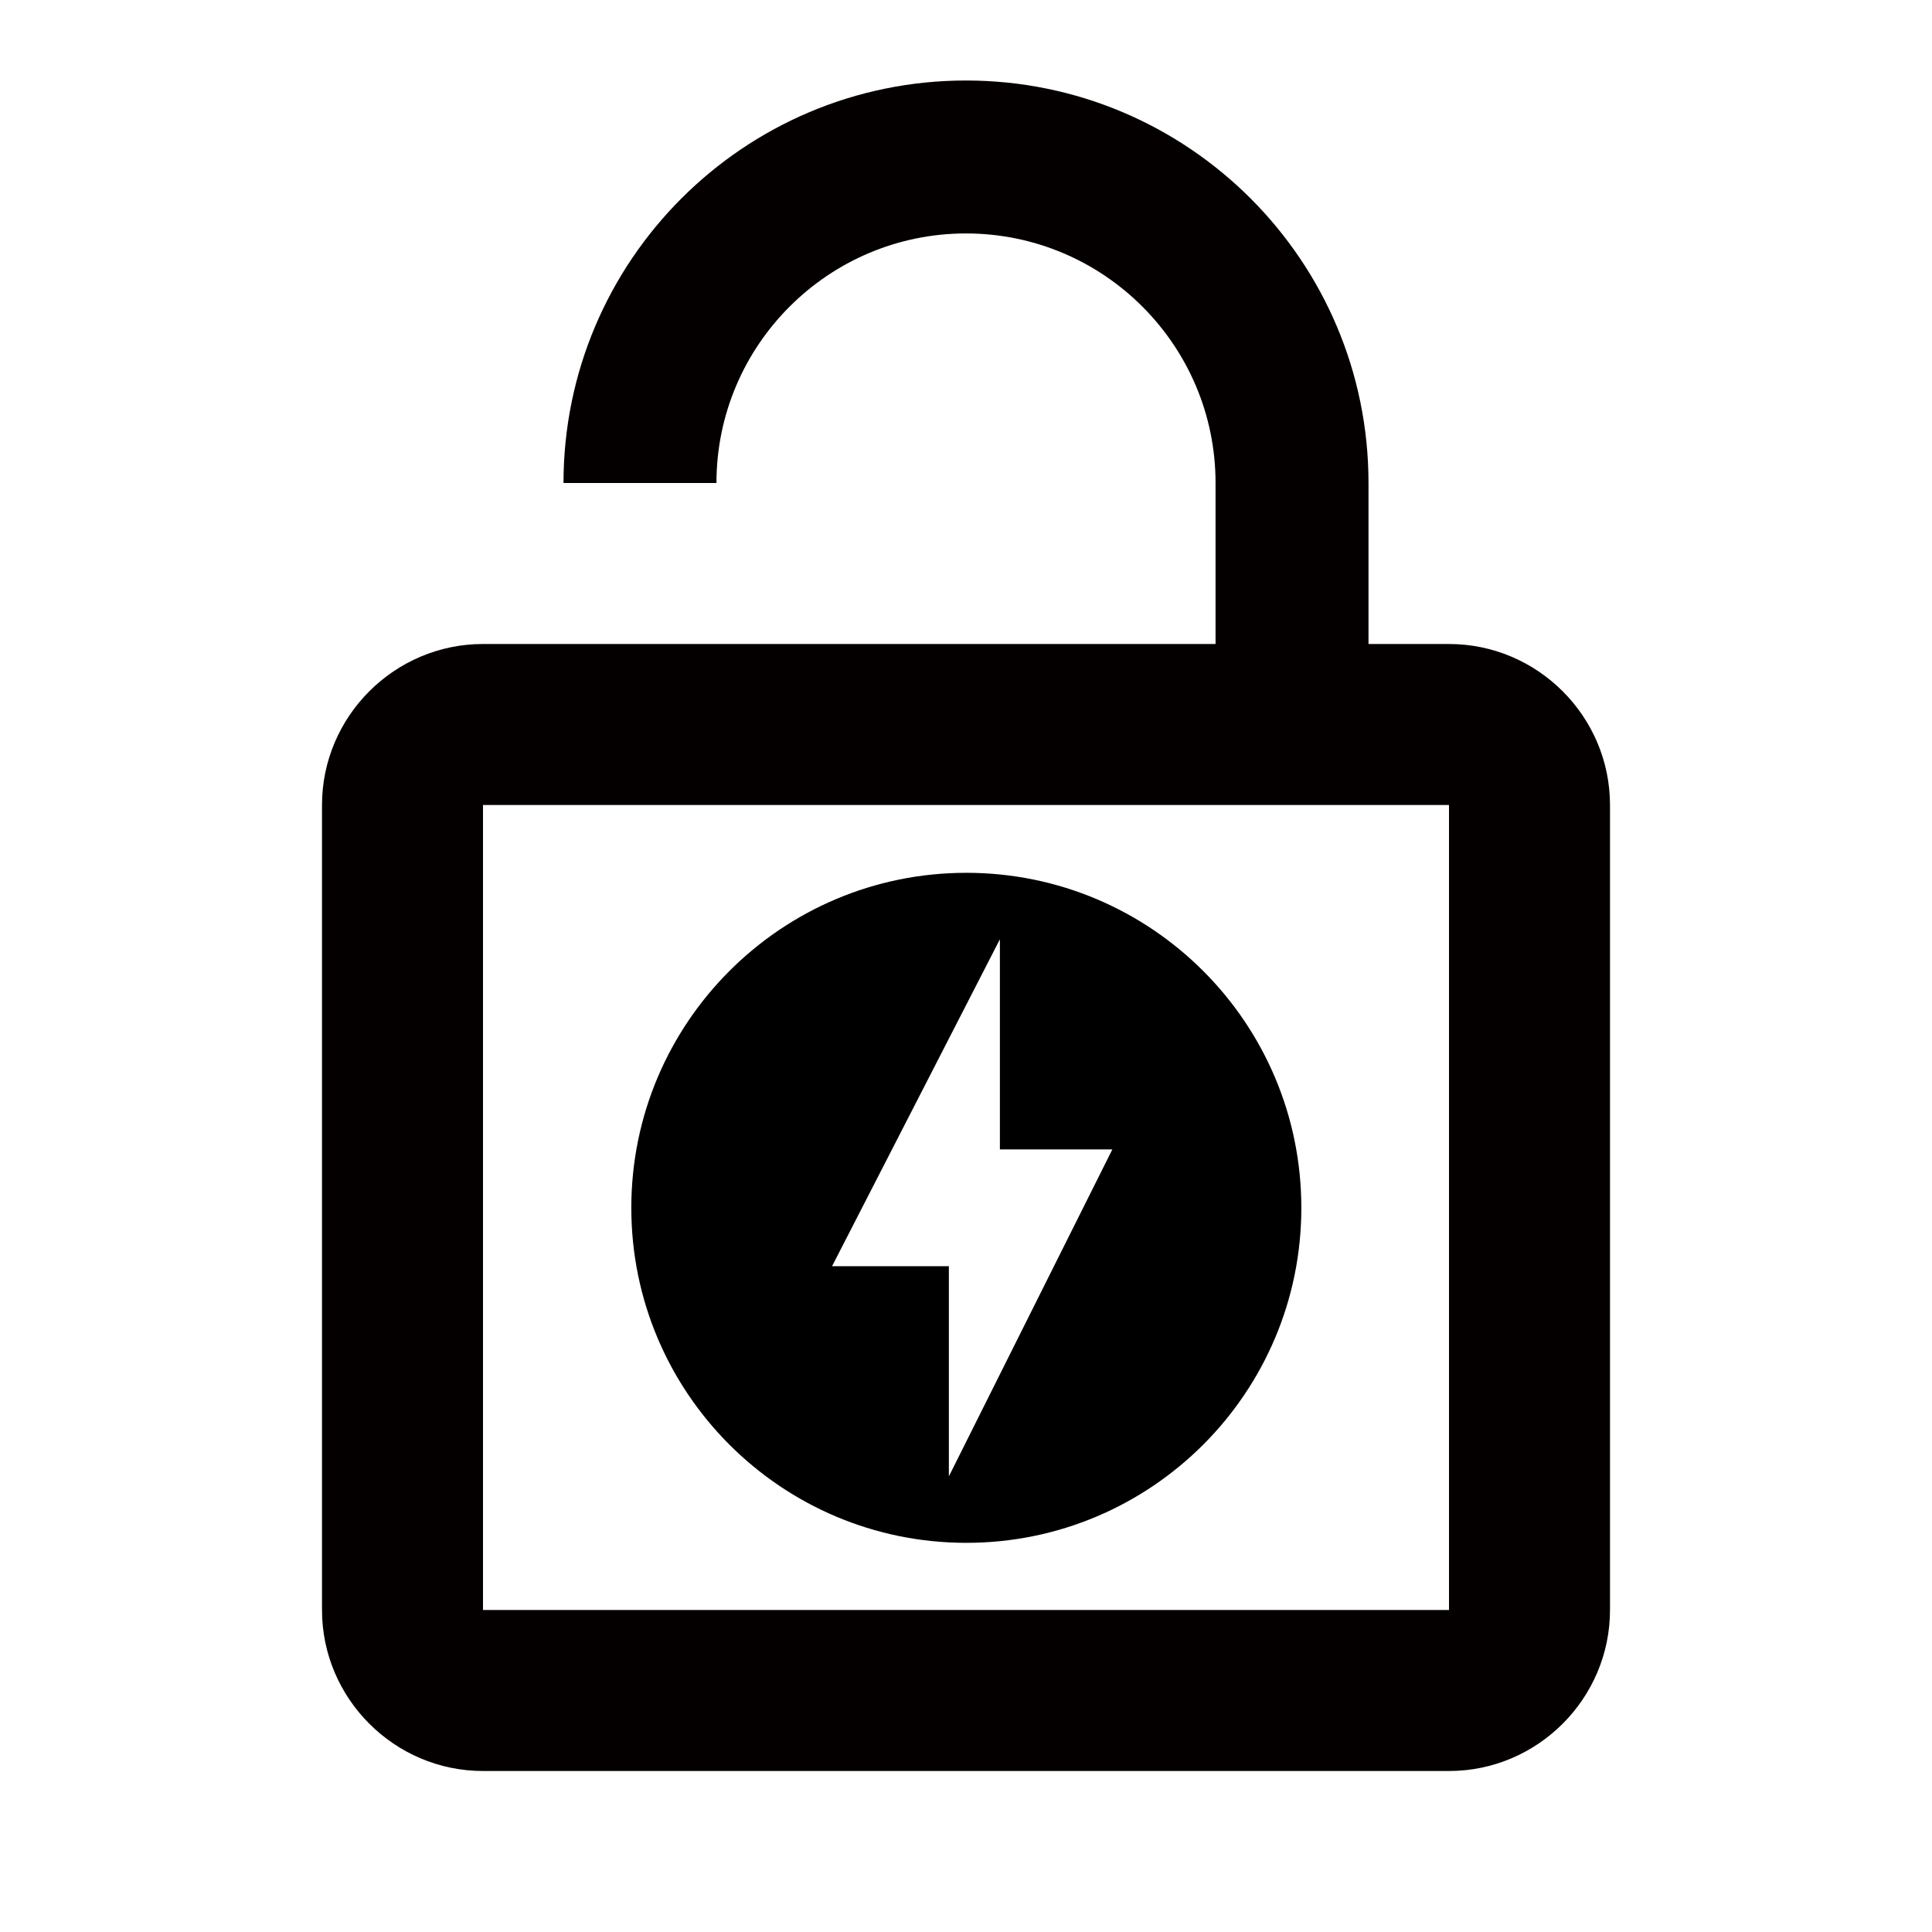
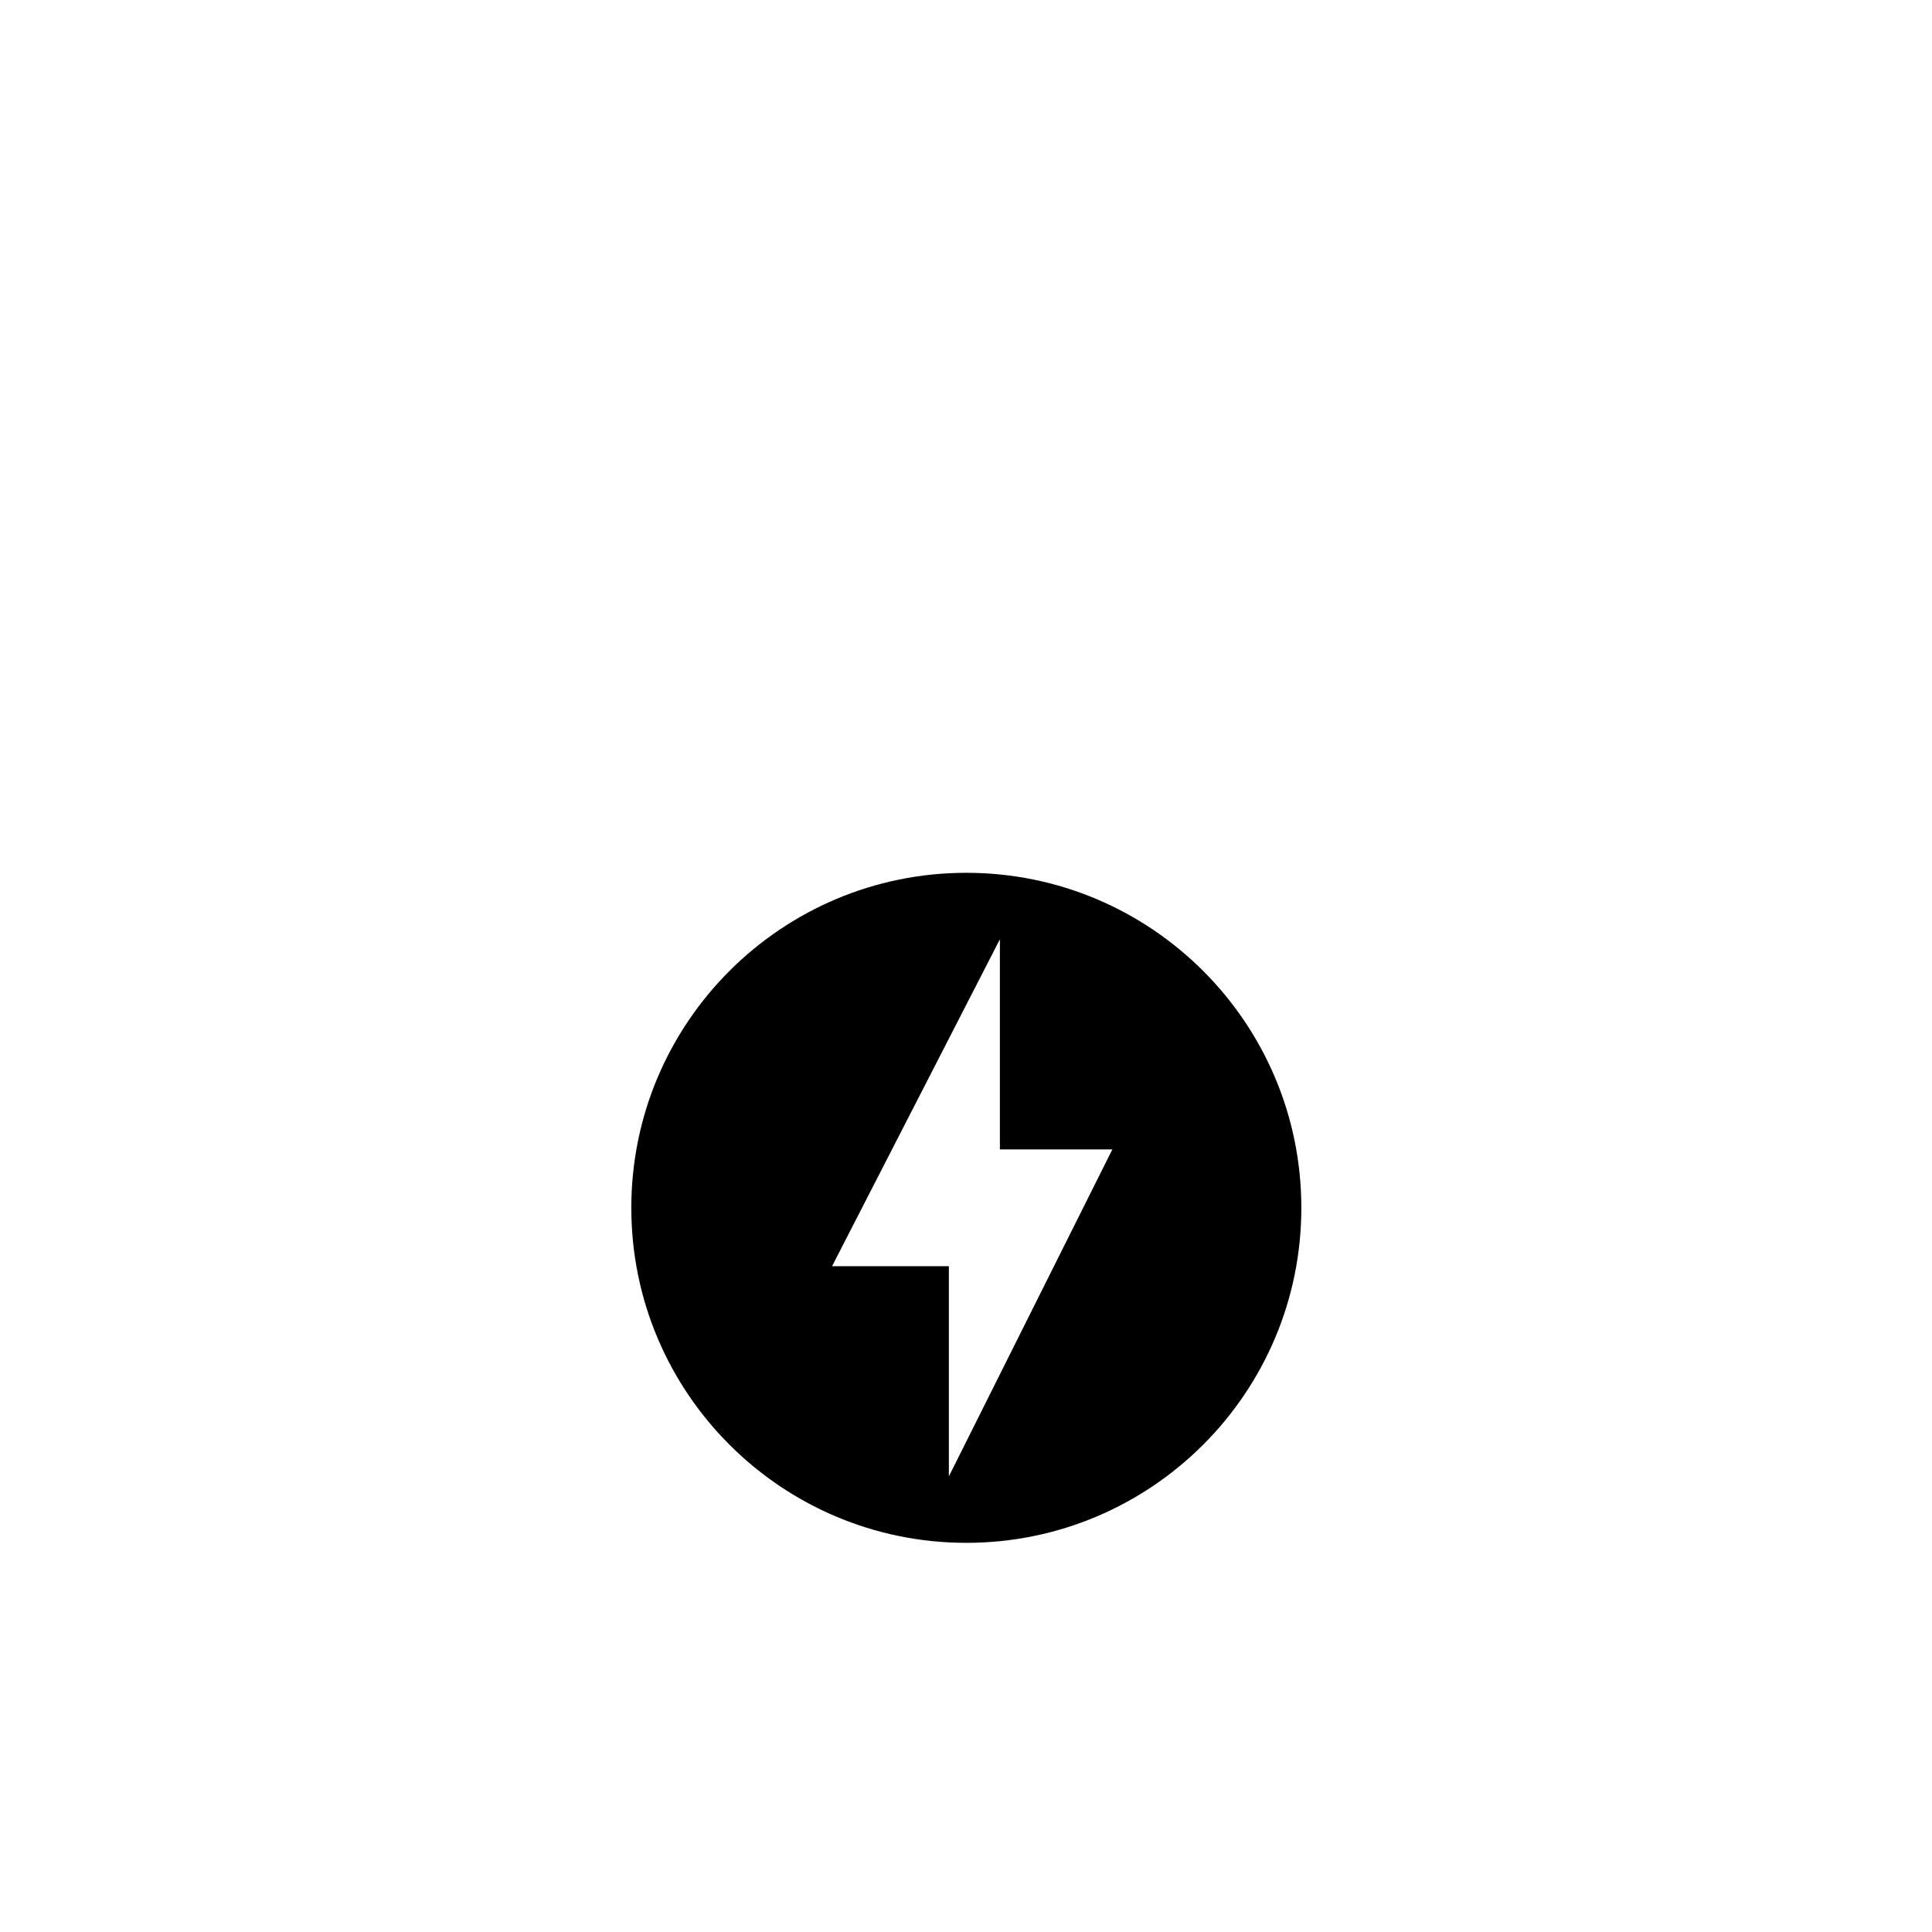
<svg xmlns="http://www.w3.org/2000/svg" xmlns:ns1="http://sodipodi.sourceforge.net/DTD/sodipodi-0.dtd" xmlns:ns2="http://www.inkscape.org/namespaces/inkscape" viewBox="0 0 24 24" width="18px" height="18px" version="1.1" id="svg3407" ns1:docname="thm-Overpass.svg" fill="black" ns2:export-filename="C:\Users\James\github\thm-overpass\thm-overpass.png" ns2:export-xdpi="2730.6667" ns2:export-ydpi="2730.6667" ns2:version="0.92.4 (5da689c313, 2019-01-14)">
  <defs id="defs3411" />
  <ns1:namedview pagecolor="#ffffff" bordercolor="#666666" borderopacity="1" objecttolerance="10" gridtolerance="10" guidetolerance="10" ns2:pageopacity="0" ns2:pageshadow="2" ns2:window-width="1920" ns2:window-height="1017" id="namedview3409" showgrid="false" ns2:zoom="45.254834" ns2:cx="7.4431185" ns2:cy="8.8932924" ns2:window-x="-8" ns2:window-y="-8" ns2:window-maximized="1" ns2:current-layer="svg3407" />
-   <path id="path7715" style="fill:#040000;fill-opacity:1" d="M 18,8 H 17 V 6 C 17,3.24 14.76,1 12,1 9.24,1 7,3.24 7,6 h 1.9 c 0,-1.71 1.39,-3.1 3.1,-3.1 1.71,0 3.1,1.39 3.1,3.1 V 8 H 6 C 4.9,8 4,8.9 4,10 v 10 c 0,1.1 0.9,2 2,2 h 12 c 1.1,0 2,-0.9 2,-2 V 10 C 20,8.9 19.1,8 18,8 Z m 0,12 H 6 V 10 h 12 z" />
  <g style="fill:#000000" id="g7746" transform="matrix(0.417,0,0,0.417,7,10)">
-     <path id="path7732" d="M 0,0 H 24 V 24 H 0 Z" ns2:connector-curvature="0" style="fill:none" />
    <path id="path7734" d="m 12,2.02 c -5.51,0 -9.98,4.47 -9.98,9.98 0,5.51 4.47,9.98 9.98,9.98 5.51,0 9.98,-4.47 9.98,-9.98 C 21.98,6.49 17.51,2.02 12,2.02 Z M 11.48,20 V 13.74 H 8 L 13,4 v 6.26 h 3.35 z" ns2:connector-curvature="0" />
  </g>
</svg>